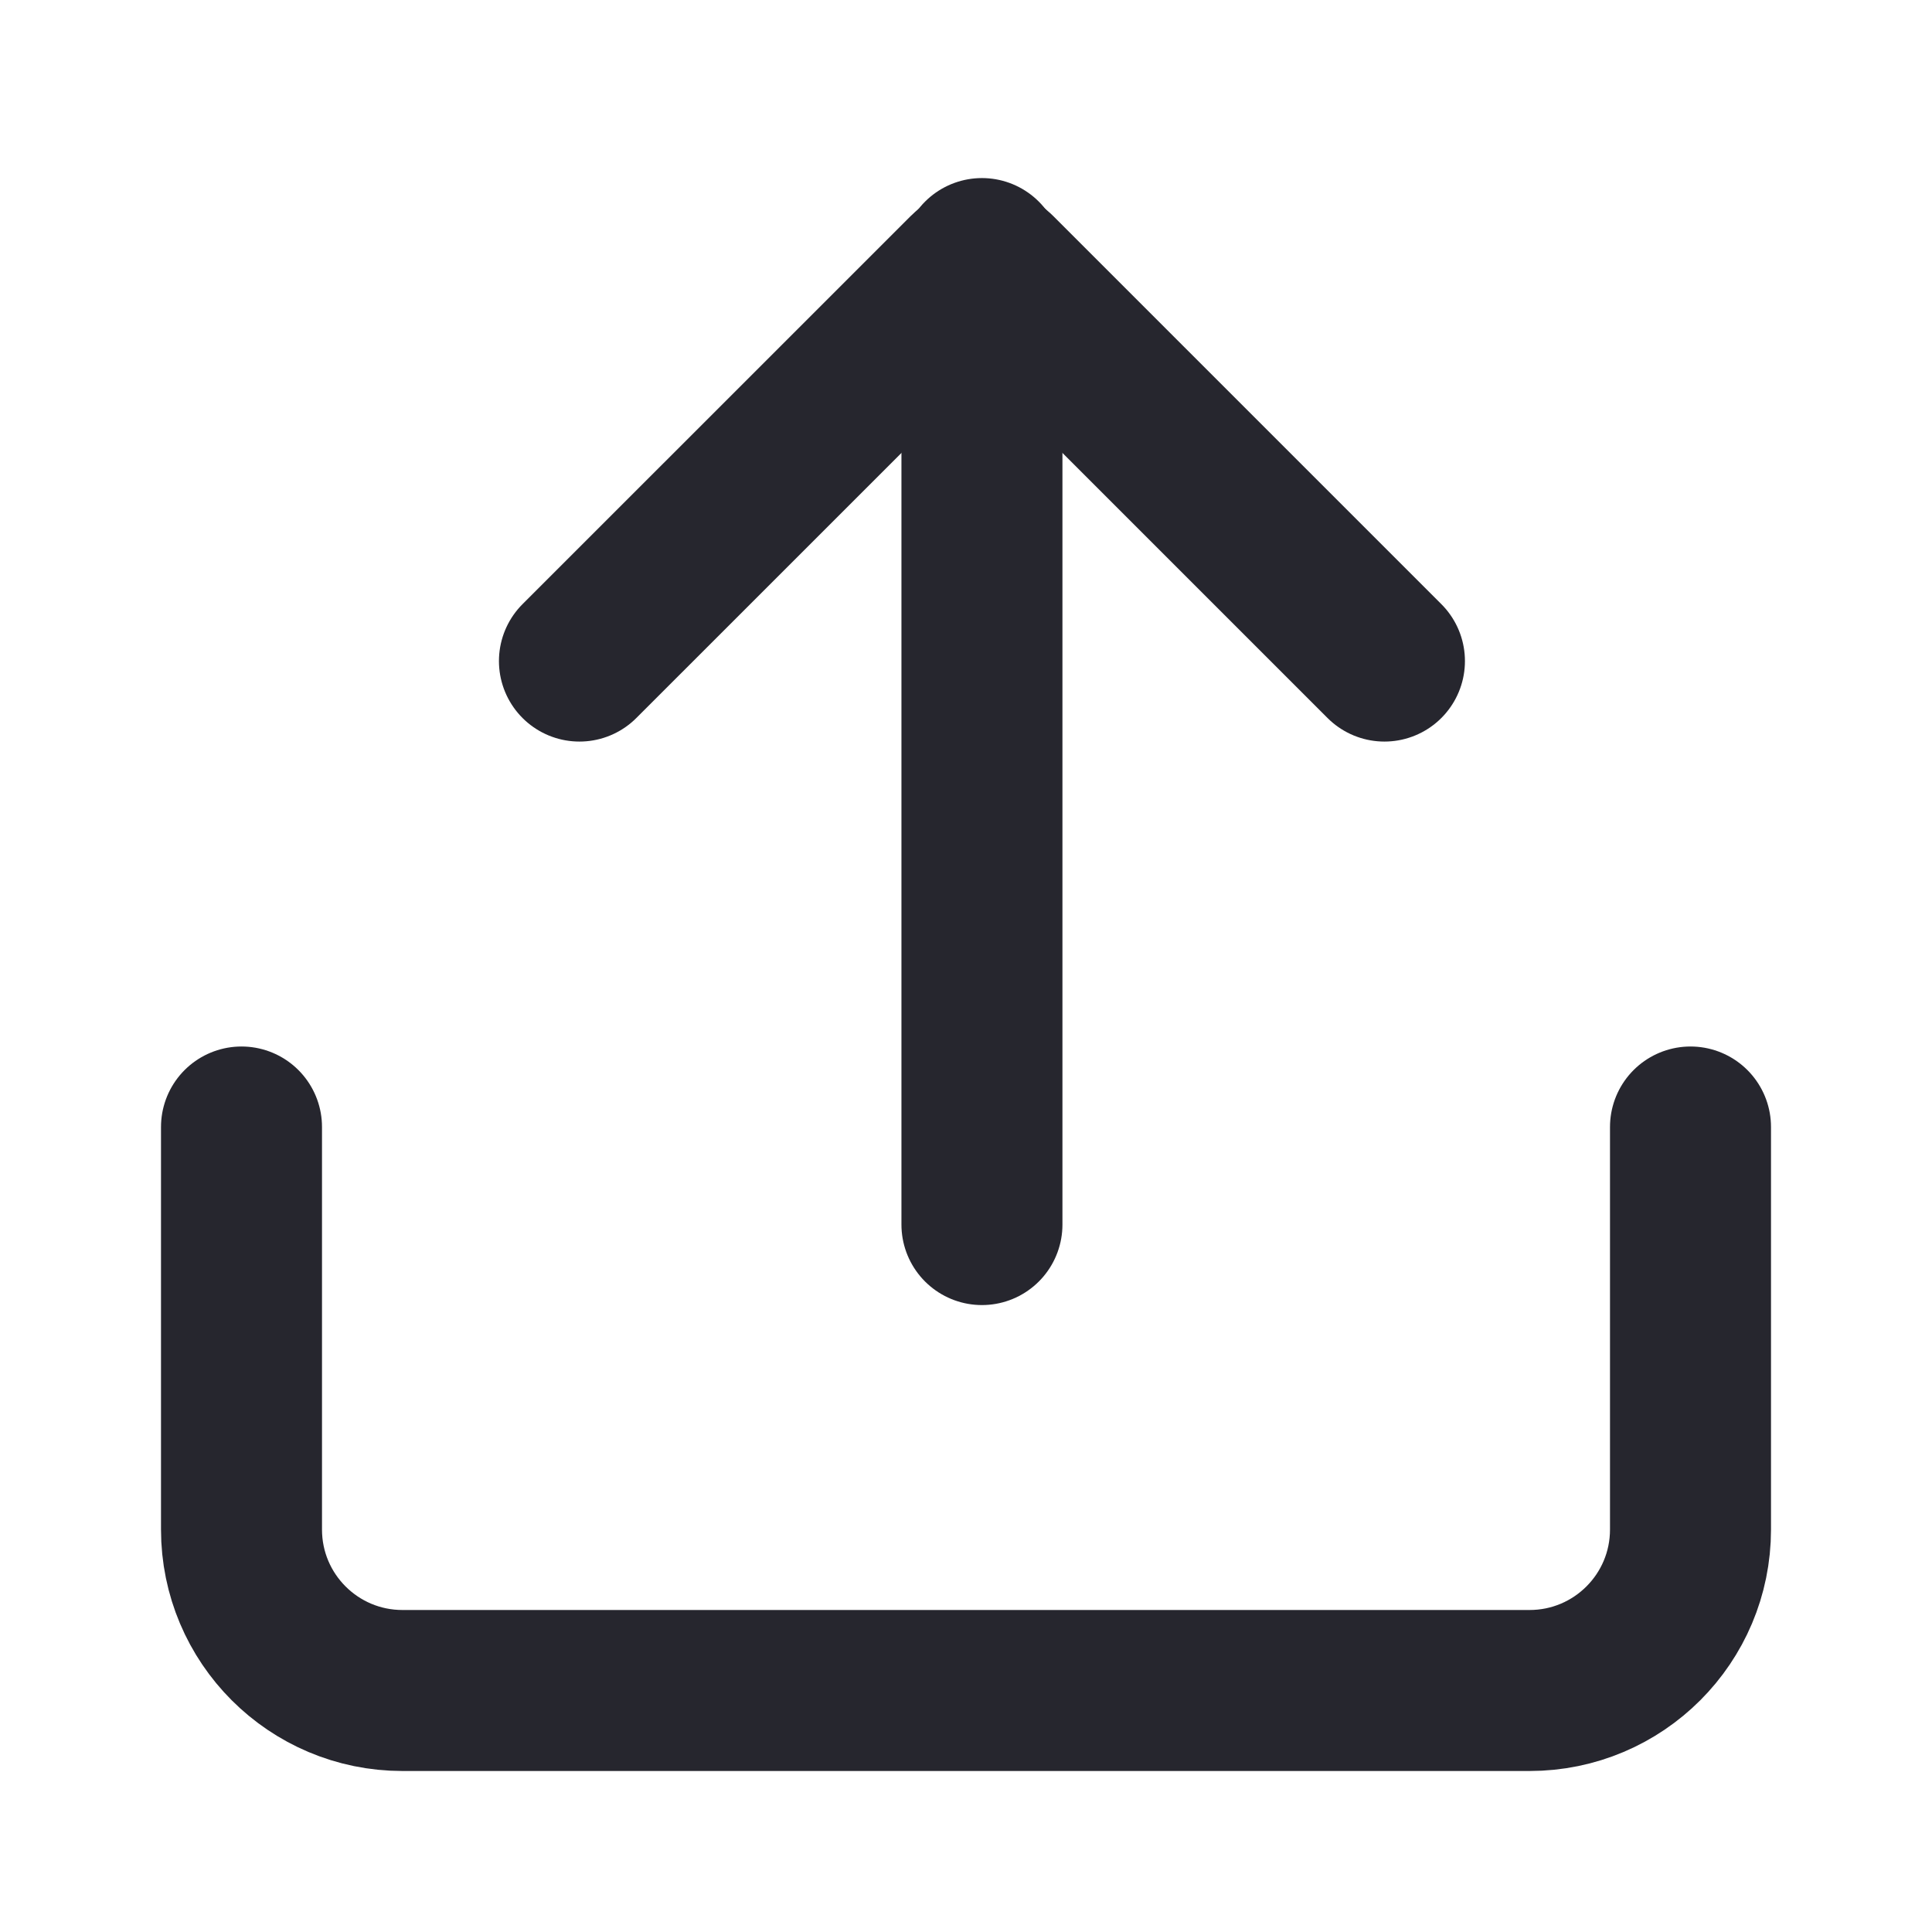
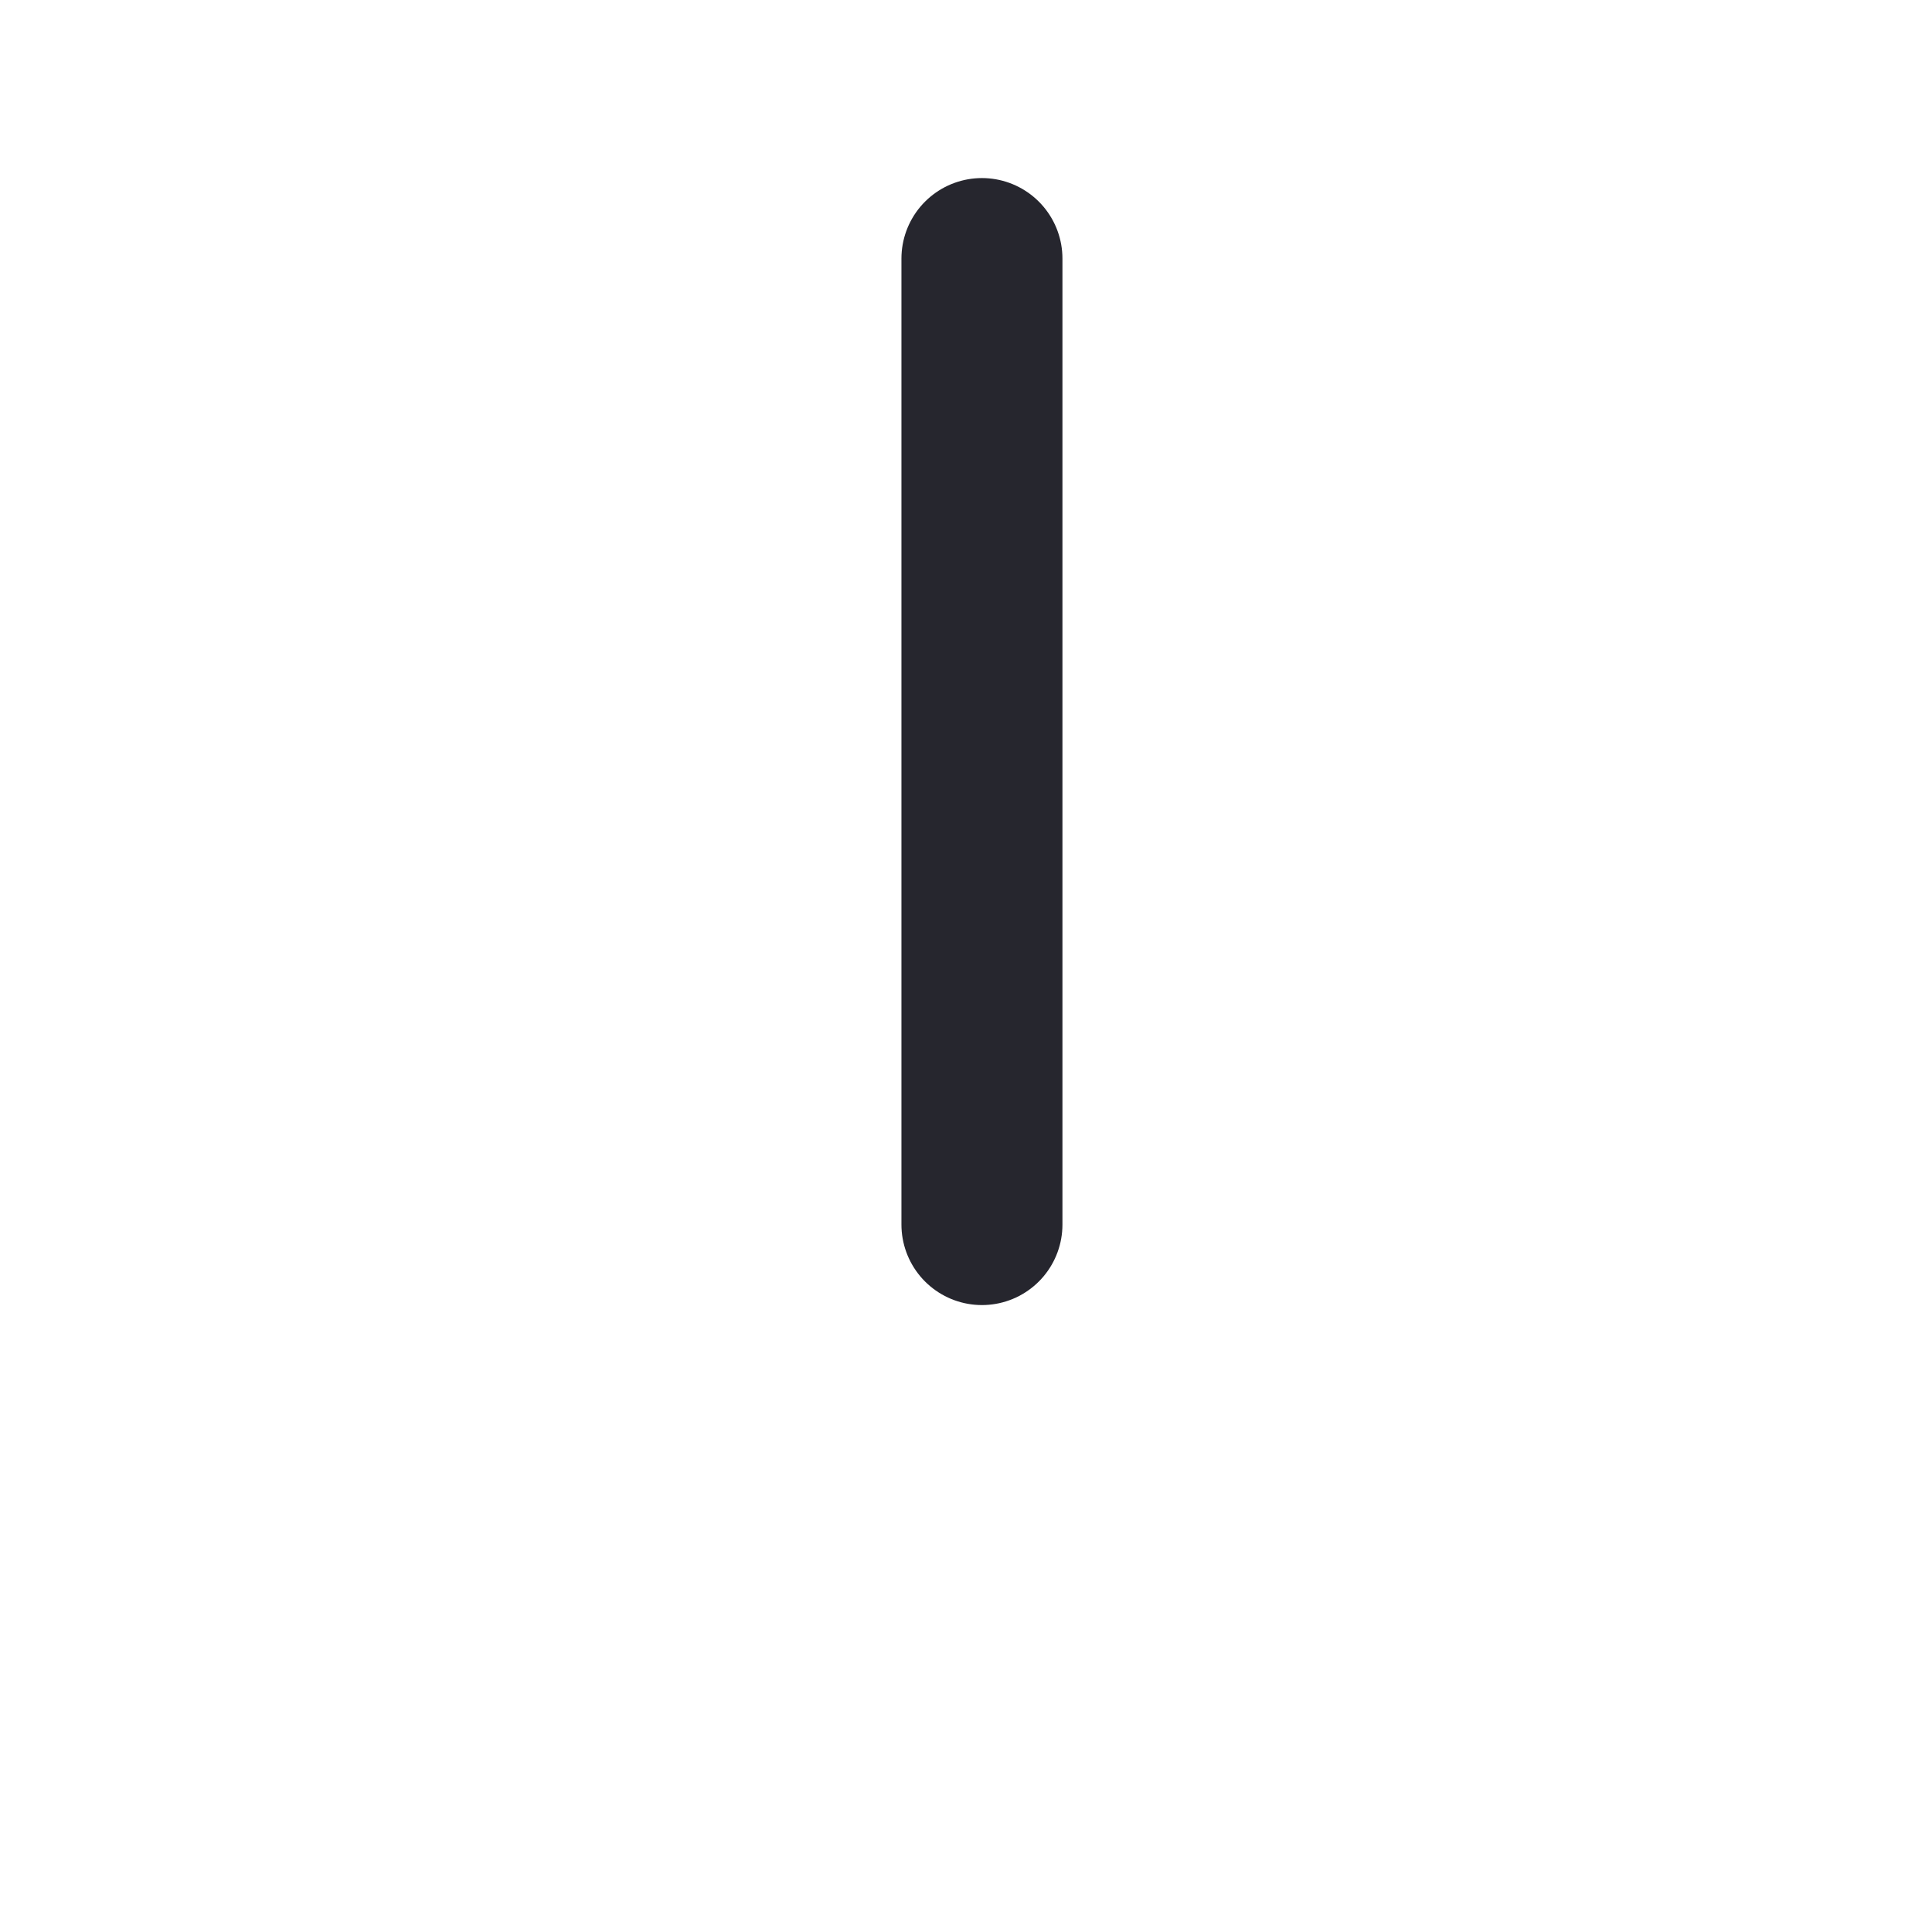
<svg xmlns="http://www.w3.org/2000/svg" width="24" height="24" viewBox="0 0 24 24" fill="none">
-   <path d="M3 14V19C3 20.105 3.895 21 5 21H19C20.105 21 21 20.105 21 19V14" stroke="#26262E" stroke-width="2" stroke-miterlimit="10" stroke-linecap="round" />
-   <path d="M17.198 8.212L12.375 3.389C12.278 3.292 12.119 3.292 12.022 3.389L7.198 8.212" stroke="#26262E" stroke-width="2" stroke-linecap="round" />
  <path d="M12.198 15.212C12.198 12.546 12.198 4.258 12.198 3.212" stroke="#26262E" stroke-width="2" stroke-linecap="round" />
</svg>